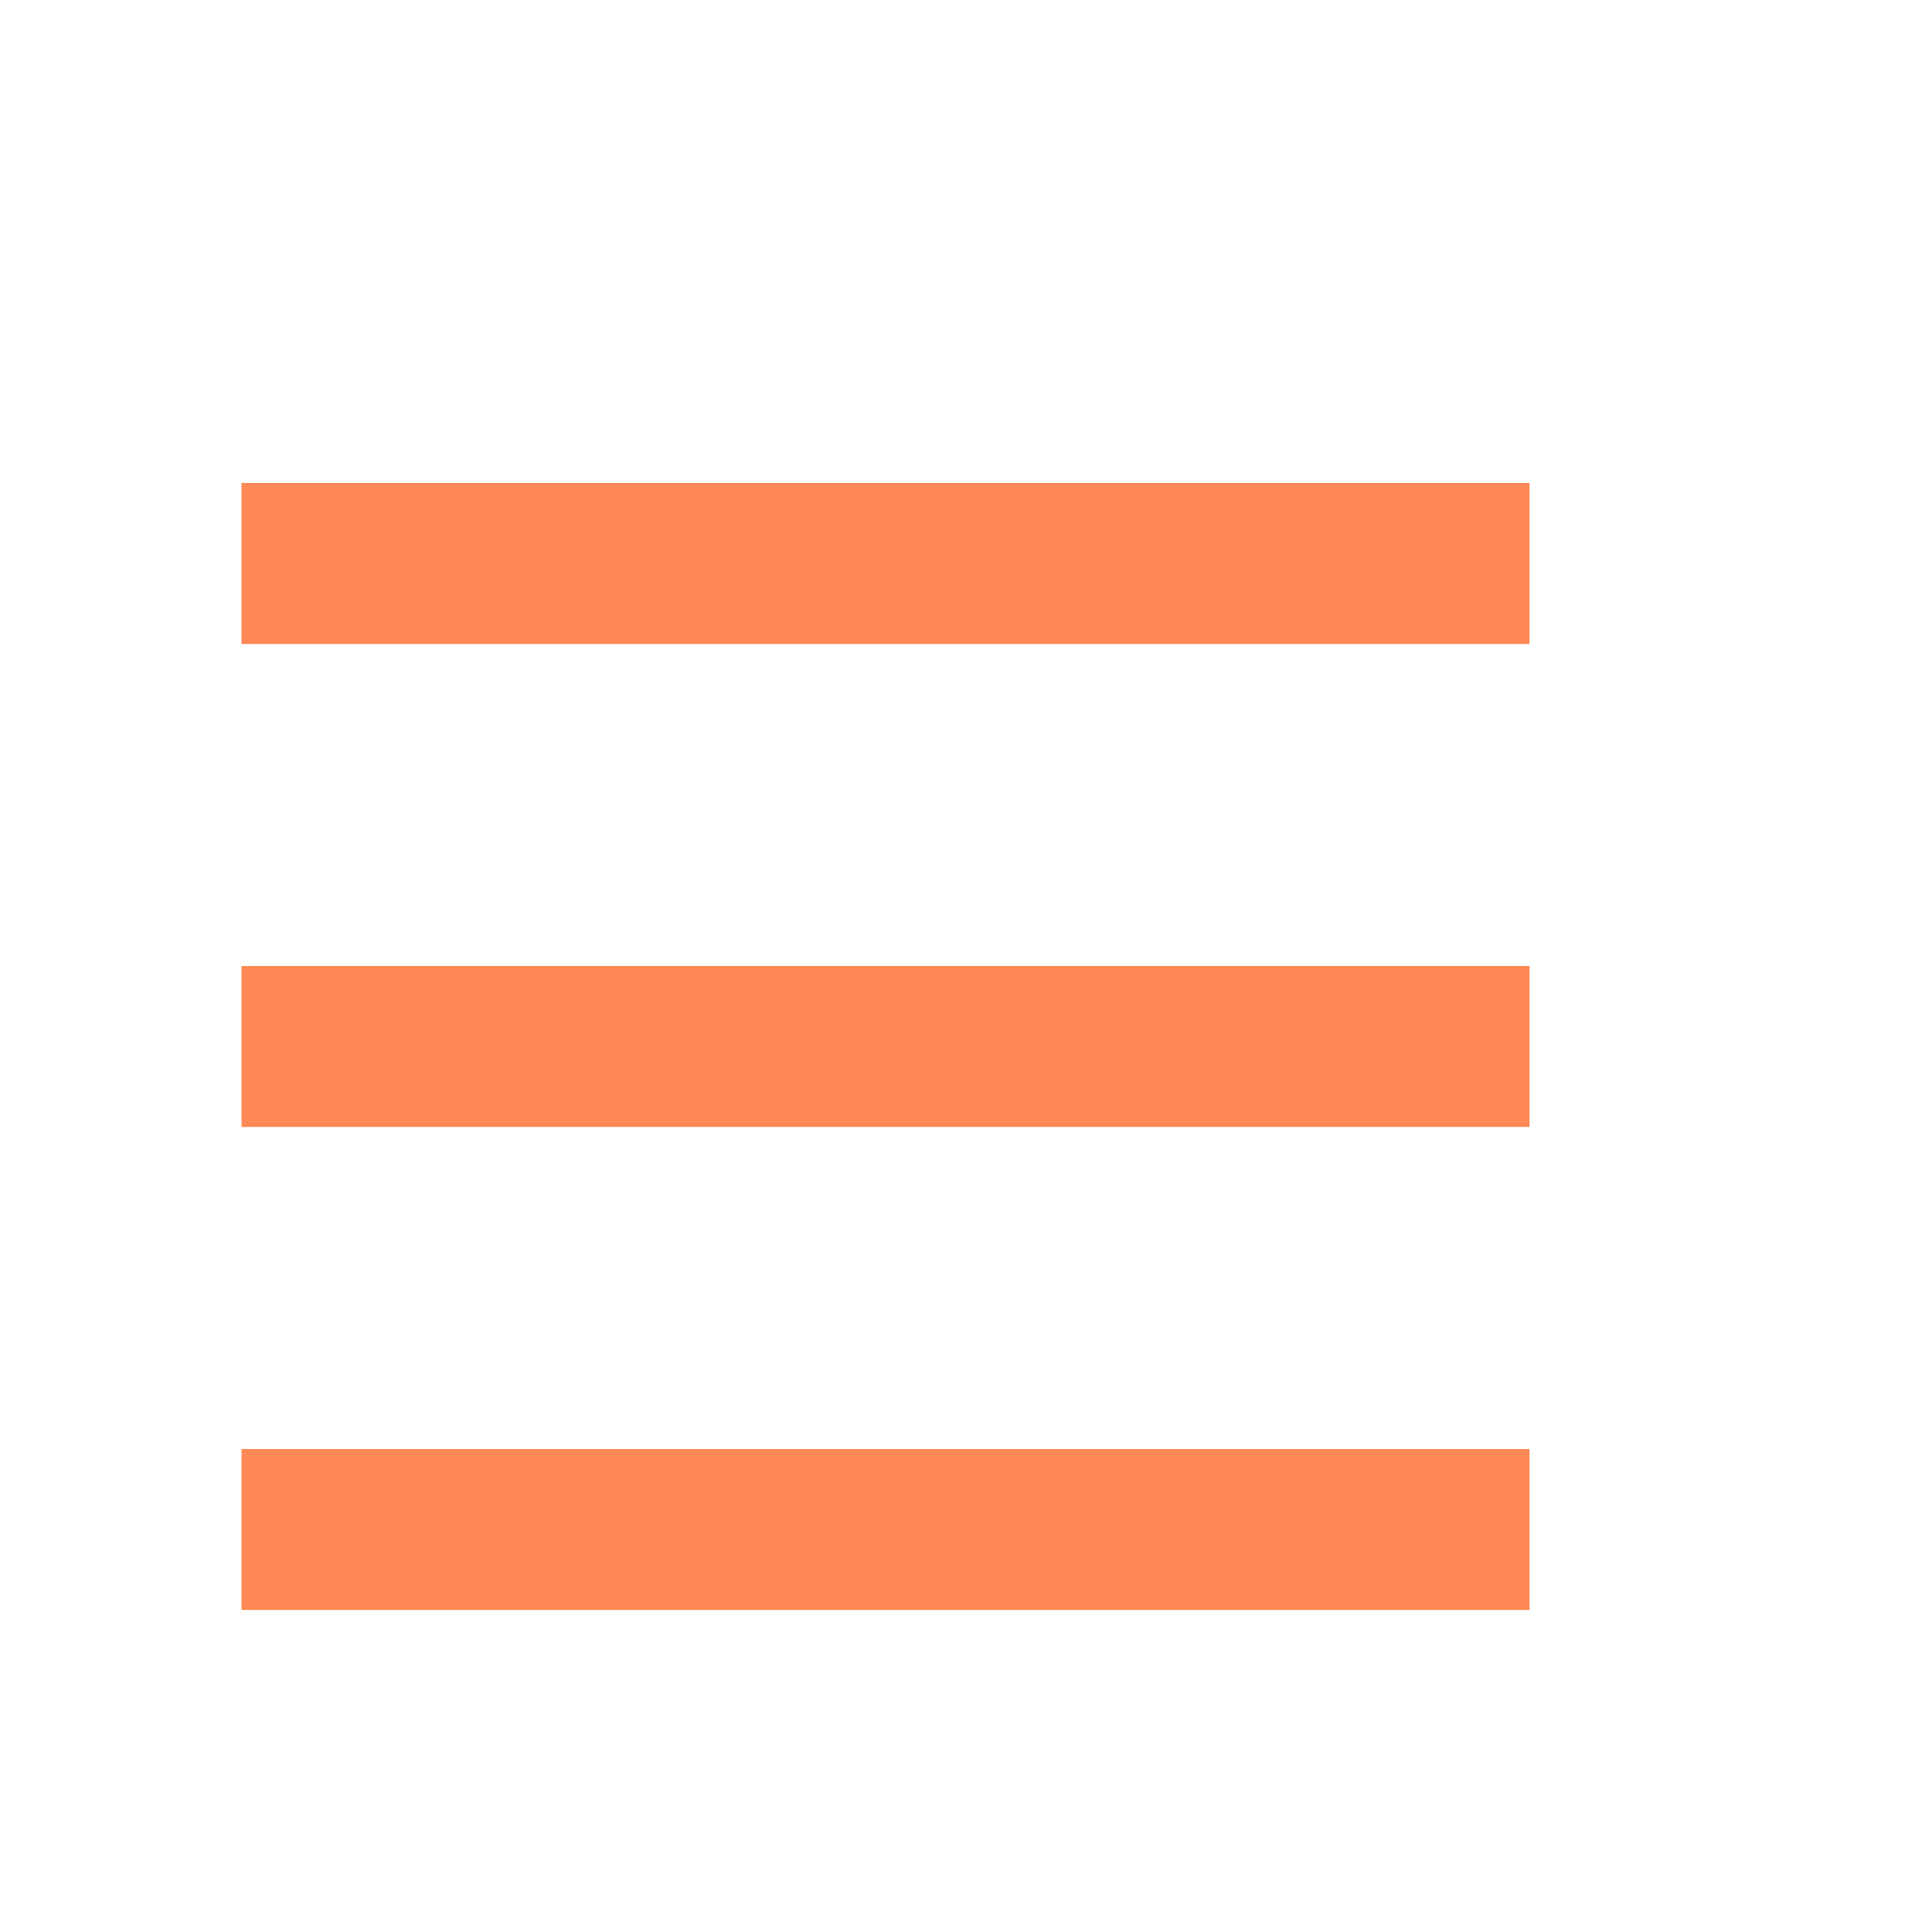
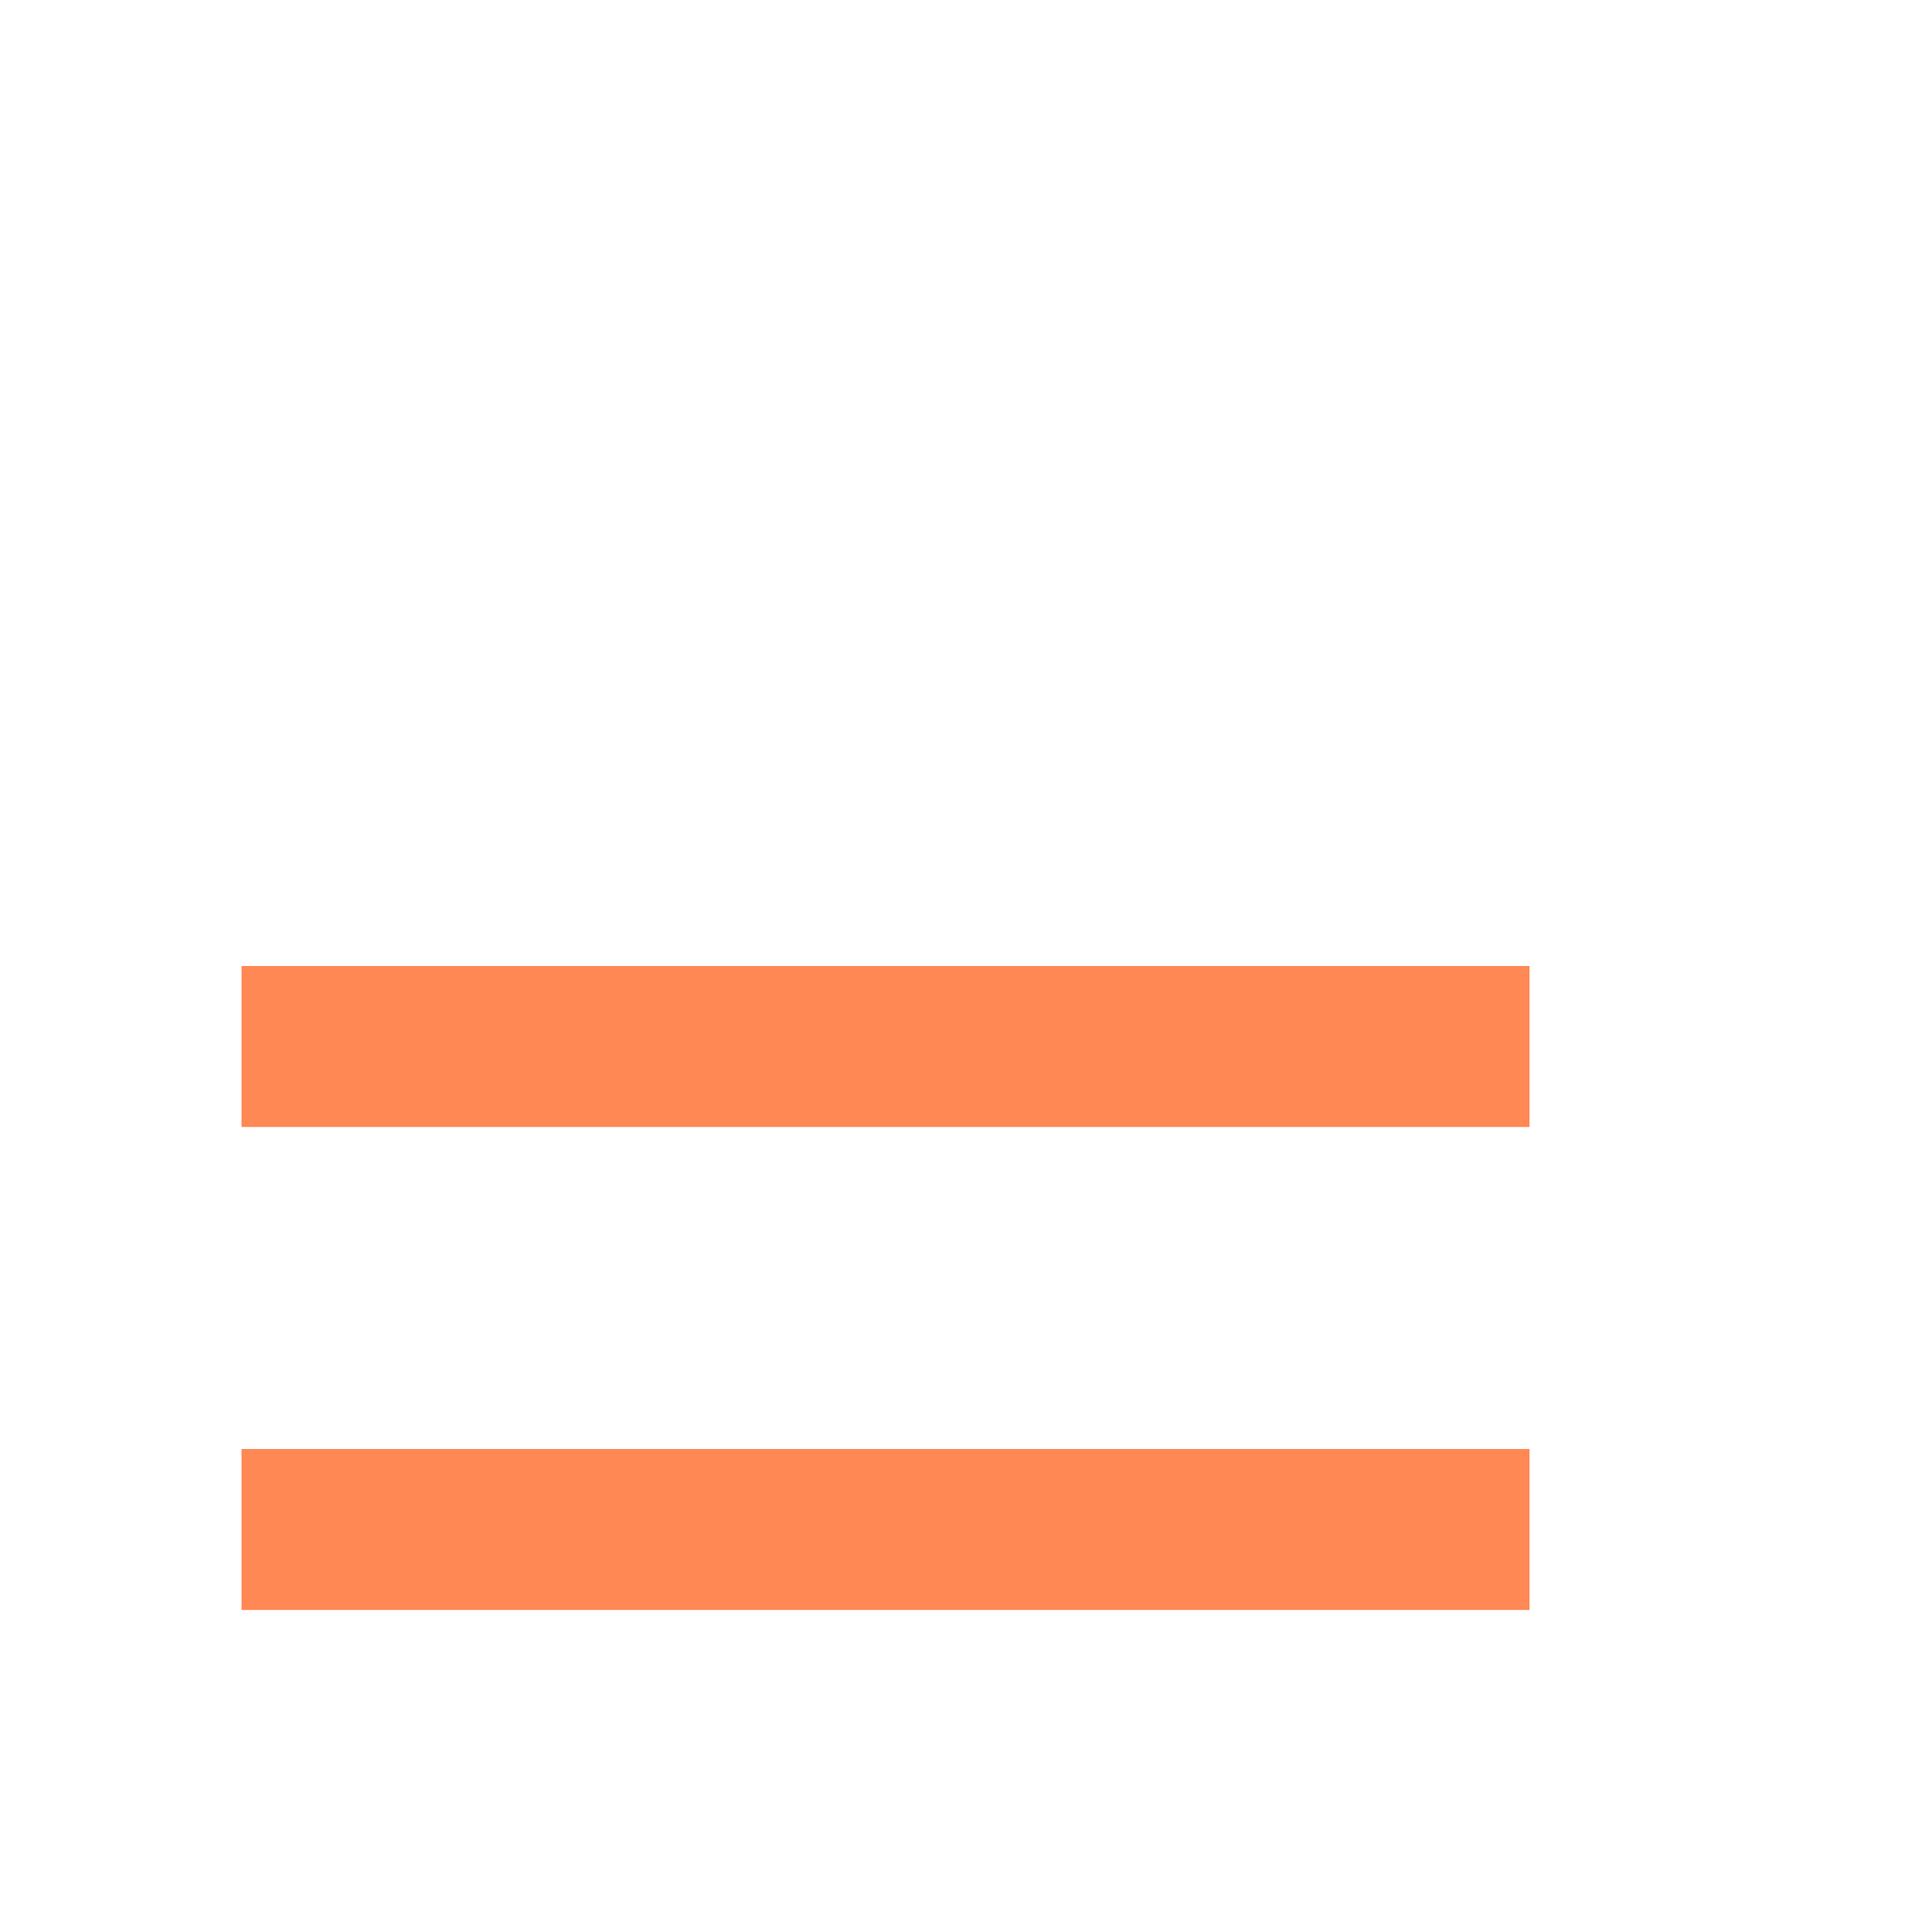
<svg xmlns="http://www.w3.org/2000/svg" width="36" height="36" viewBox="0 0 36 36" fill="none">
  <g filter="url(#filter0_d_11109_8426)">
-     <path d="M6 9H30" stroke="#FF8855" stroke-width="3" />
-   </g>
+     </g>
  <g filter="url(#filter1_d_11109_8426)">
    <path d="M6 18H30" stroke="#FF8855" stroke-width="3" />
  </g>
  <g filter="url(#filter2_d_11109_8426)">
    <path d="M6 27H30" stroke="#FF8855" stroke-width="3" />
  </g>
  <defs>
    <filter id="filter0_d_11109_8426" x="4.5" y="7.5" width="25.5" height="4.5" filterUnits="userSpaceOnUse" color-interpolation-filters="sRGB">
      <feFlood flood-opacity="0" result="BackgroundImageFix" />
      <feColorMatrix in="SourceAlpha" type="matrix" values="0 0 0 0 0 0 0 0 0 0 0 0 0 0 0 0 0 0 127 0" result="hardAlpha" />
      <feOffset dx="-1.5" dy="1.5" />
      <feComposite in2="hardAlpha" operator="out" />
      <feColorMatrix type="matrix" values="0 0 0 0 0 0 0 0 0 0 0 0 0 0 0 0 0 0 1 0" />
      <feBlend mode="normal" in2="BackgroundImageFix" result="effect1_dropShadow_11109_8426" />
      <feBlend mode="normal" in="SourceGraphic" in2="effect1_dropShadow_11109_8426" result="shape" />
    </filter>
    <filter id="filter1_d_11109_8426" x="4.5" y="16.5" width="25.5" height="4.5" filterUnits="userSpaceOnUse" color-interpolation-filters="sRGB">
      <feFlood flood-opacity="0" result="BackgroundImageFix" />
      <feColorMatrix in="SourceAlpha" type="matrix" values="0 0 0 0 0 0 0 0 0 0 0 0 0 0 0 0 0 0 127 0" result="hardAlpha" />
      <feOffset dx="-1.5" dy="1.5" />
      <feComposite in2="hardAlpha" operator="out" />
      <feColorMatrix type="matrix" values="0 0 0 0 0 0 0 0 0 0 0 0 0 0 0 0 0 0 1 0" />
      <feBlend mode="normal" in2="BackgroundImageFix" result="effect1_dropShadow_11109_8426" />
      <feBlend mode="normal" in="SourceGraphic" in2="effect1_dropShadow_11109_8426" result="shape" />
    </filter>
    <filter id="filter2_d_11109_8426" x="4.5" y="25.5" width="25.5" height="4.5" filterUnits="userSpaceOnUse" color-interpolation-filters="sRGB">
      <feFlood flood-opacity="0" result="BackgroundImageFix" />
      <feColorMatrix in="SourceAlpha" type="matrix" values="0 0 0 0 0 0 0 0 0 0 0 0 0 0 0 0 0 0 127 0" result="hardAlpha" />
      <feOffset dx="-1.5" dy="1.5" />
      <feComposite in2="hardAlpha" operator="out" />
      <feColorMatrix type="matrix" values="0 0 0 0 0 0 0 0 0 0 0 0 0 0 0 0 0 0 1 0" />
      <feBlend mode="normal" in2="BackgroundImageFix" result="effect1_dropShadow_11109_8426" />
      <feBlend mode="normal" in="SourceGraphic" in2="effect1_dropShadow_11109_8426" result="shape" />
    </filter>
  </defs>
</svg>